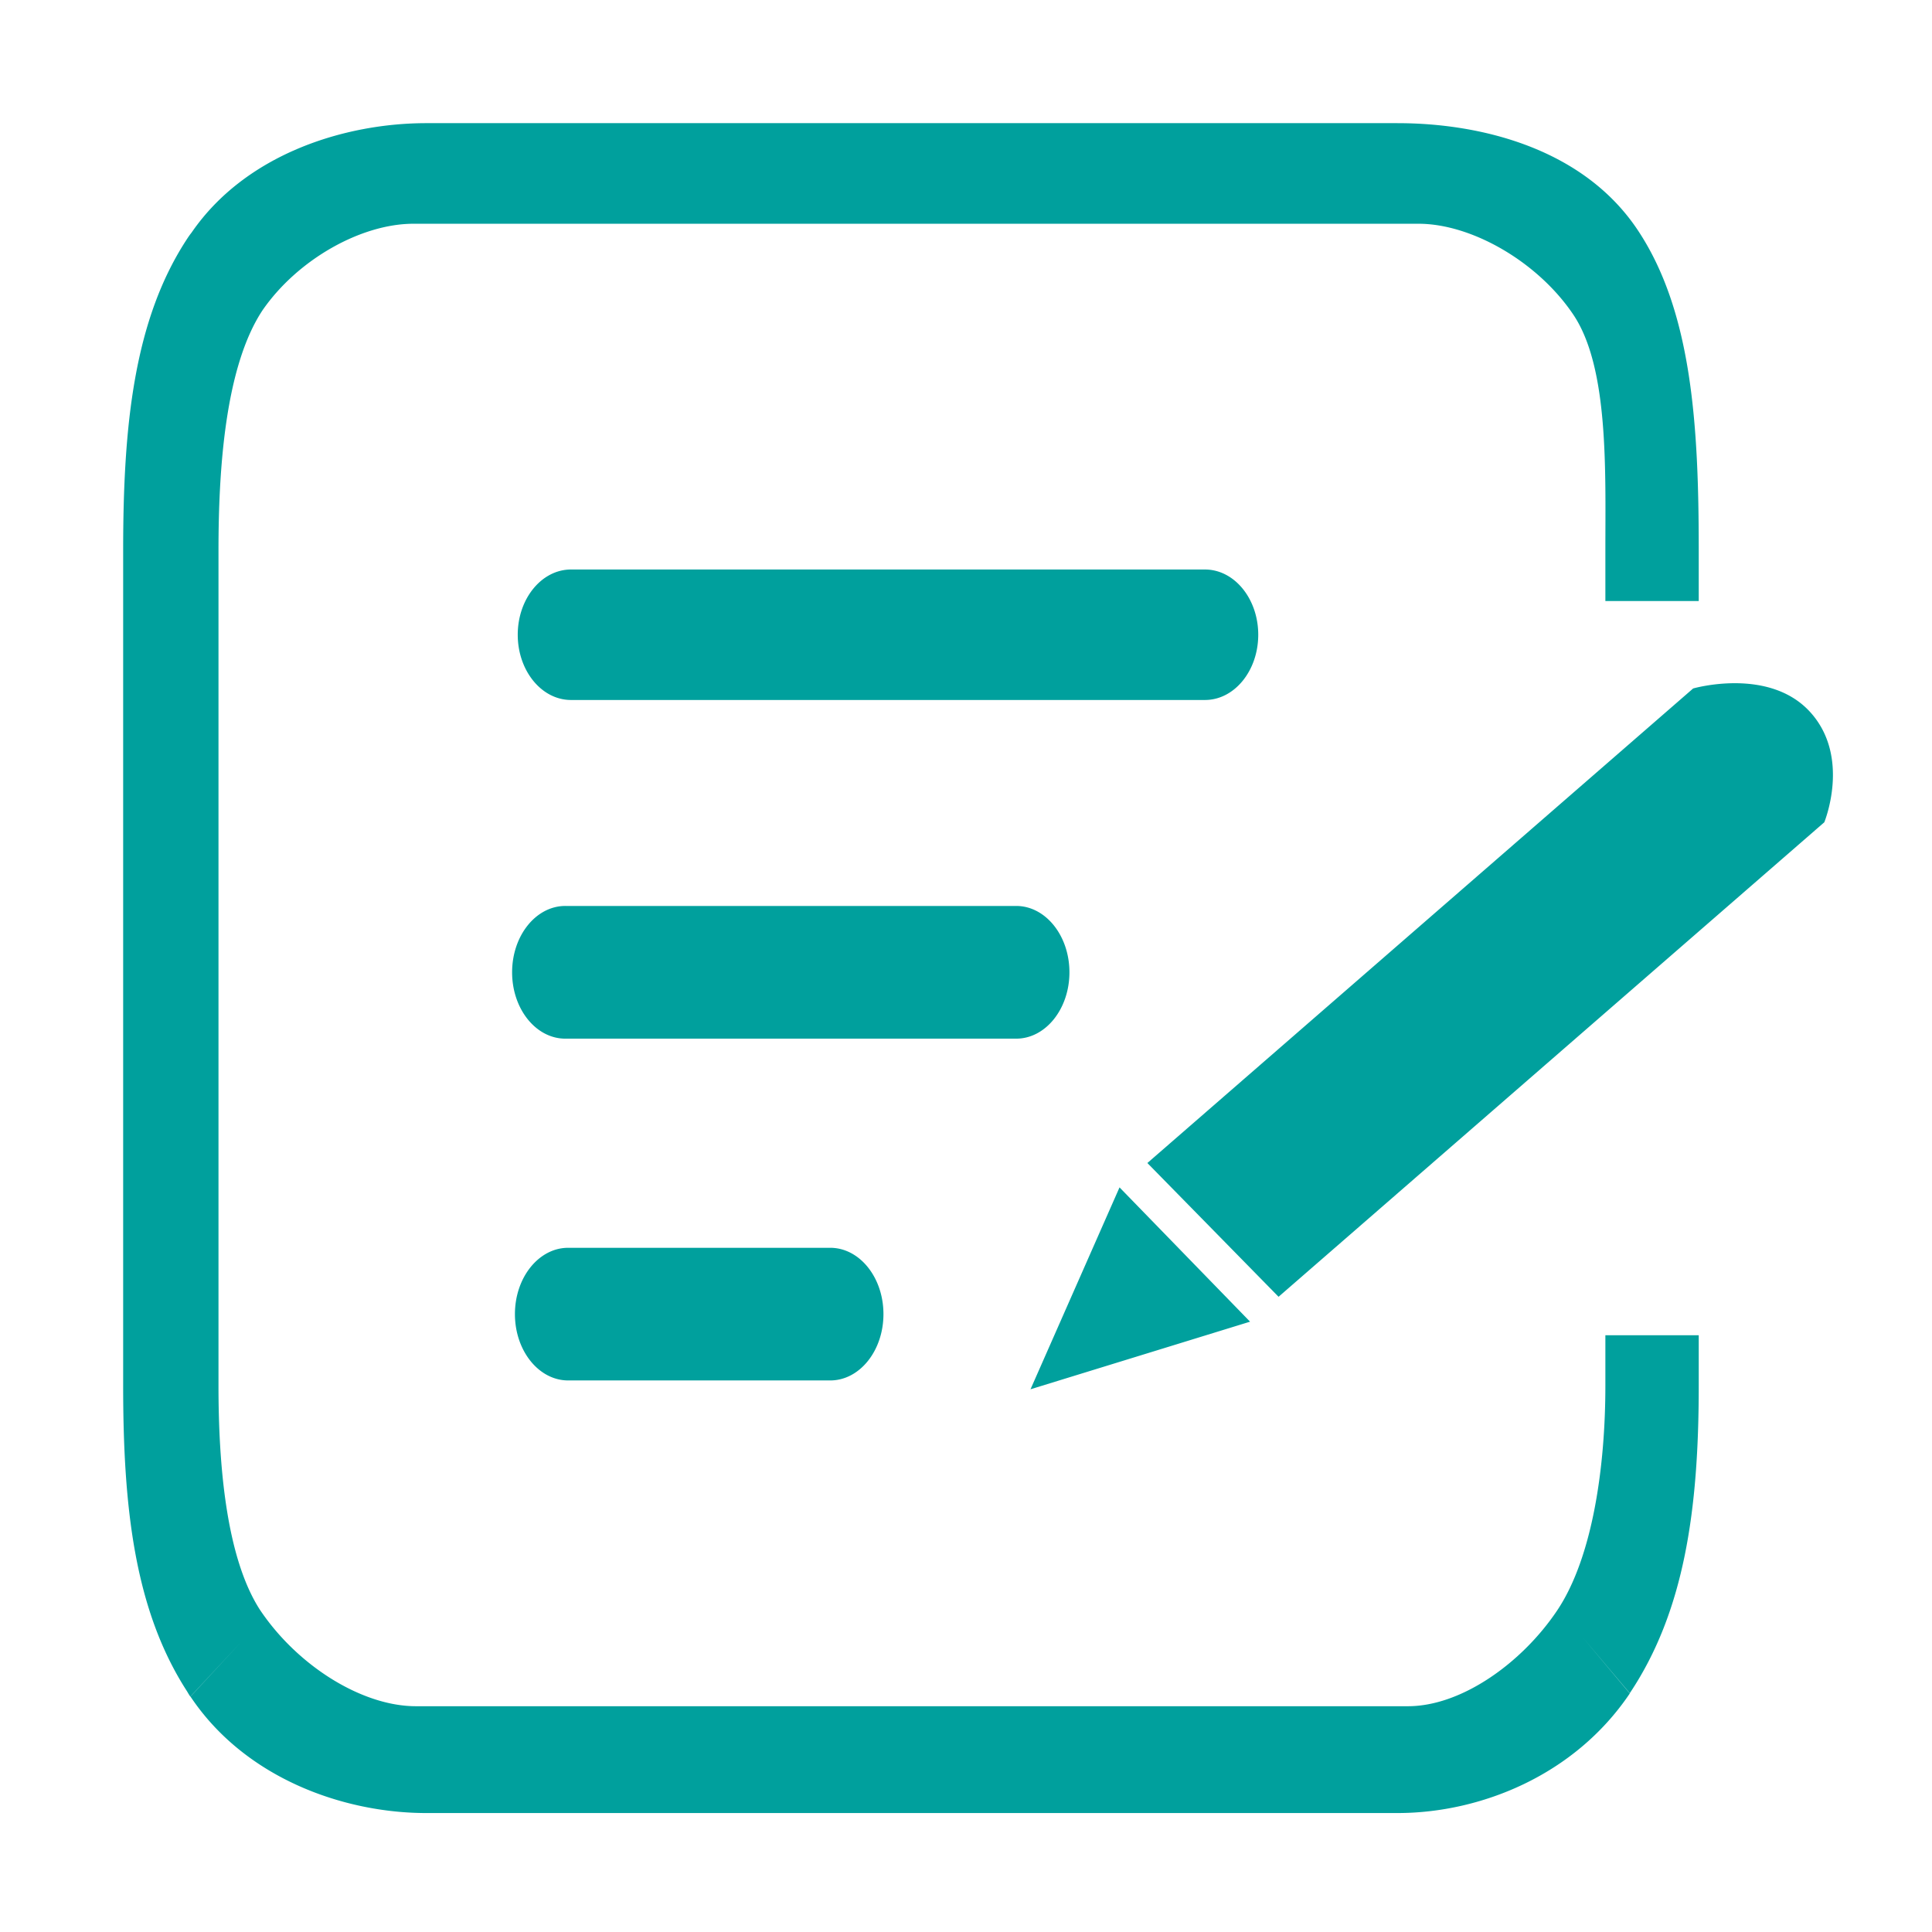
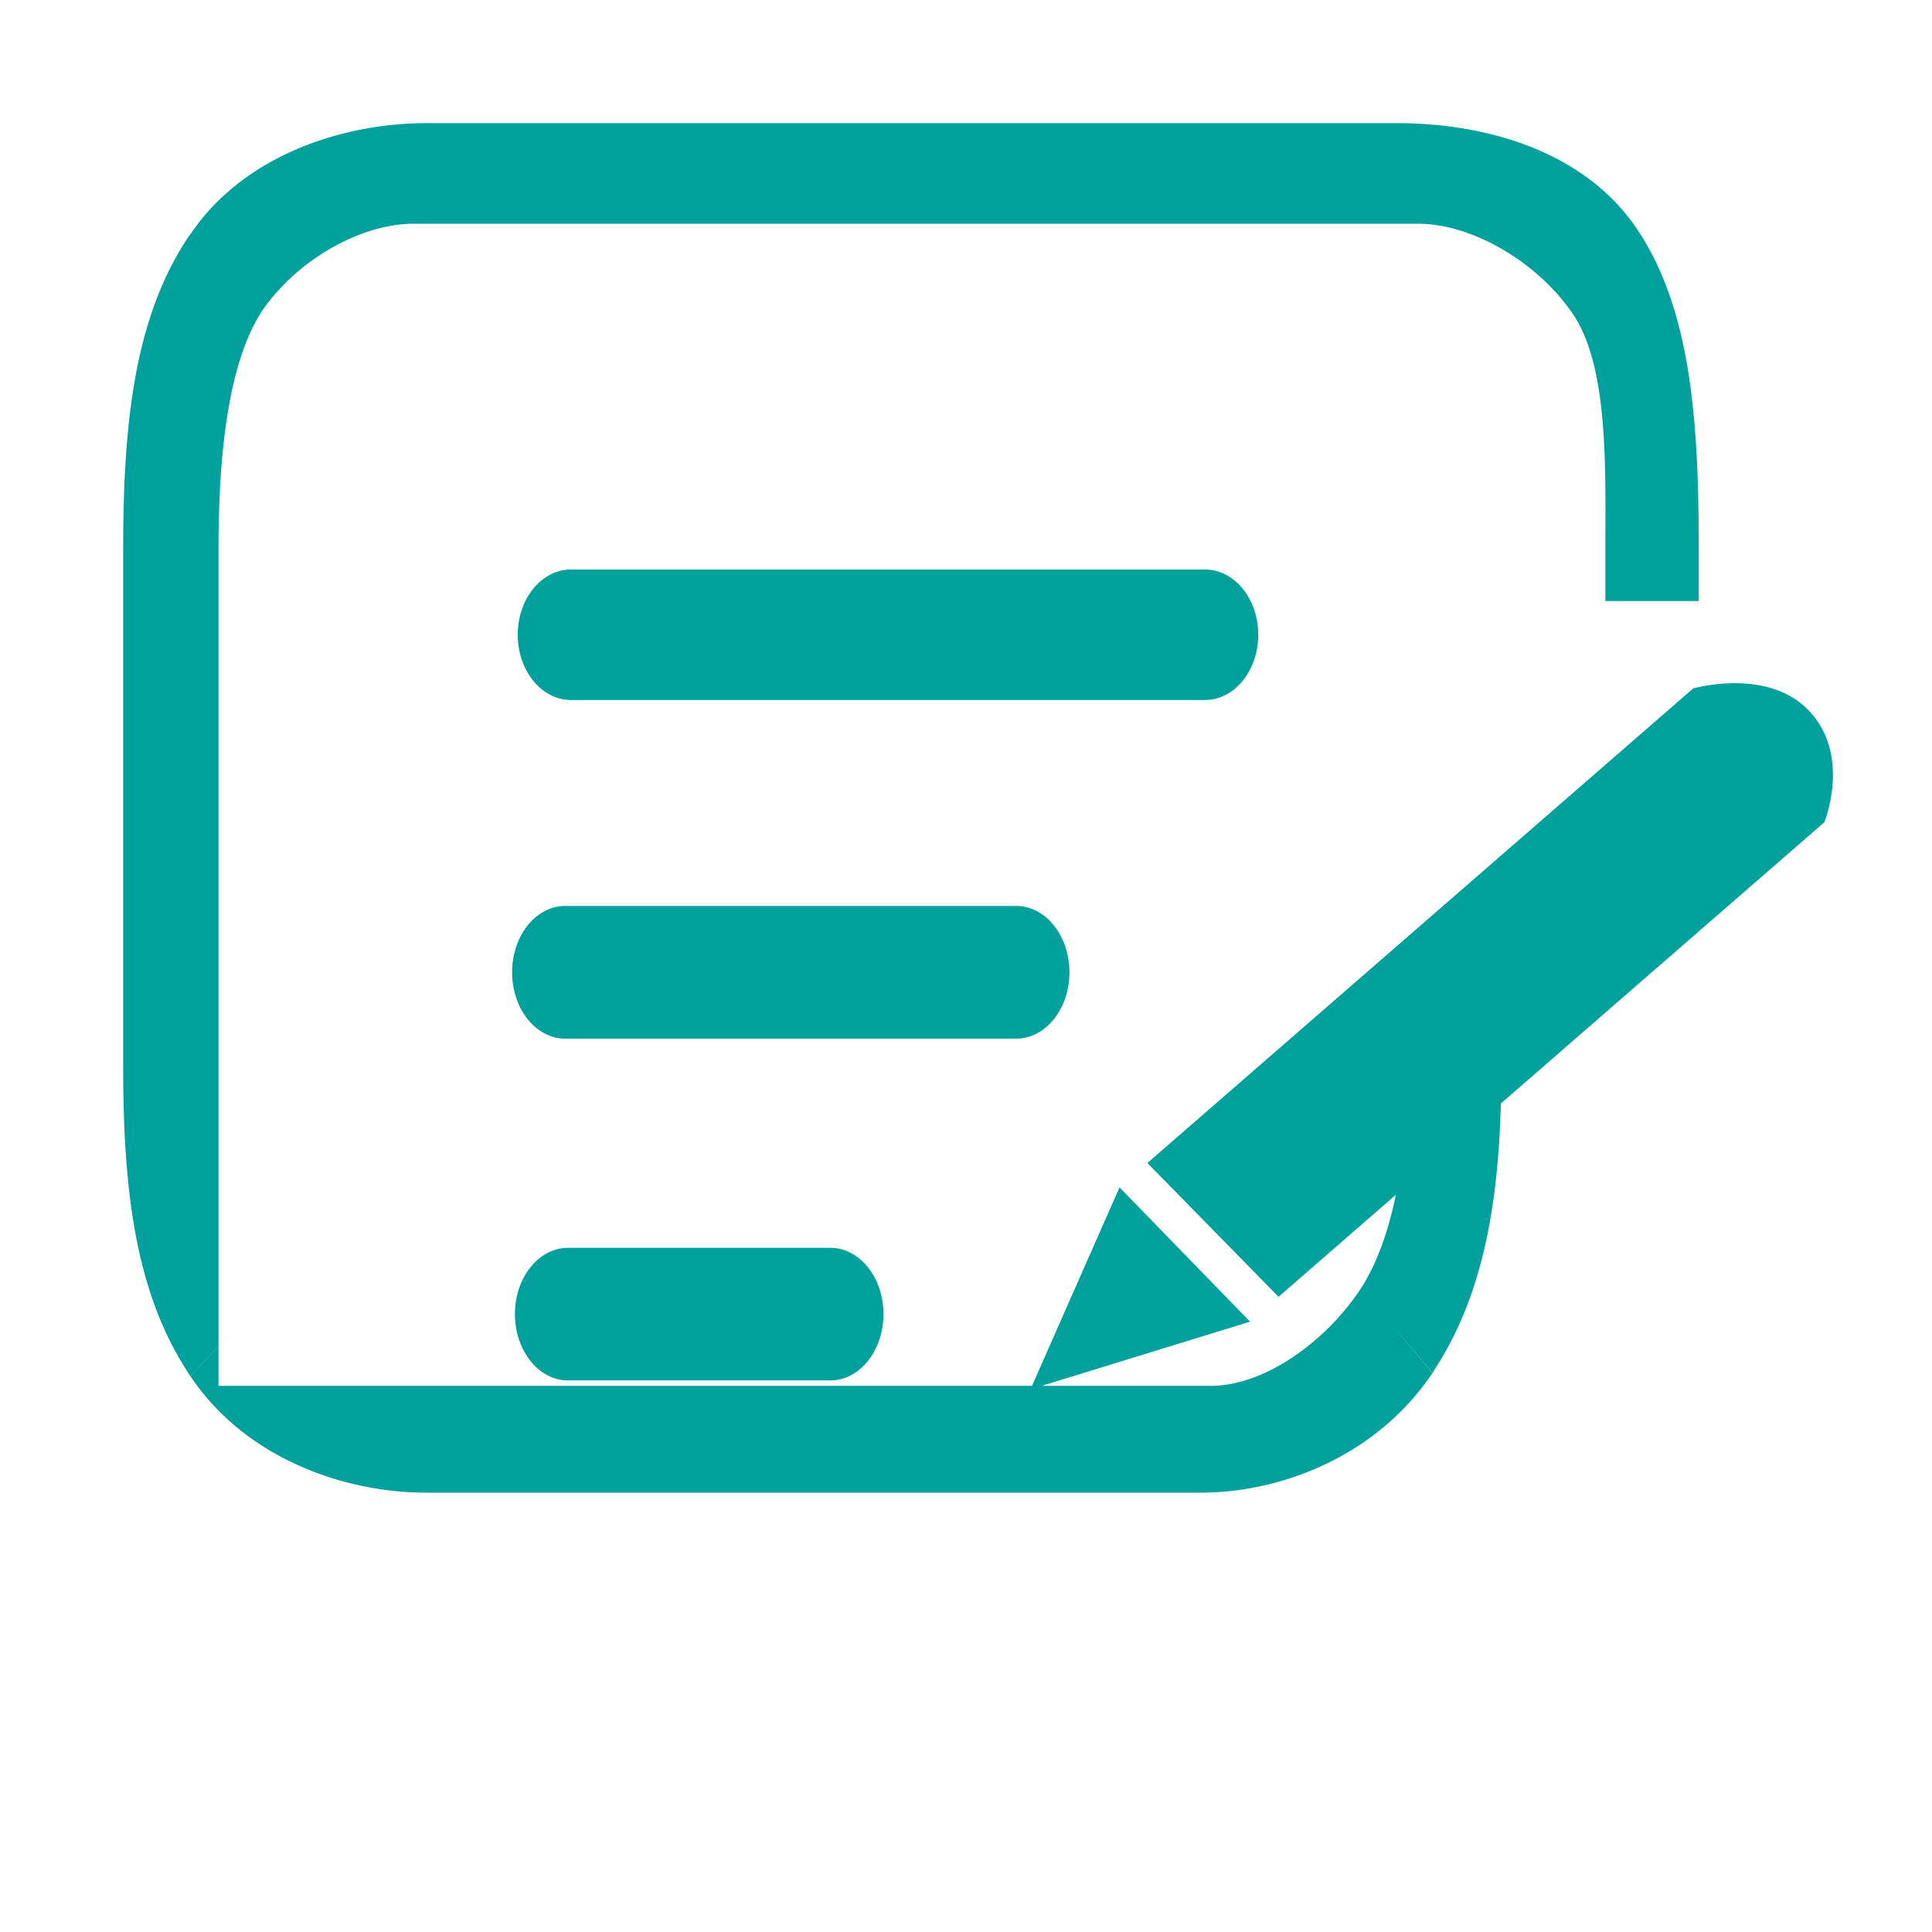
<svg xmlns="http://www.w3.org/2000/svg" t="1731406005067" class="icon" viewBox="0 0 1024 1024" version="1.1" p-id="77103" width="128" height="128">
-   <path d="M740.723 65.276c43.944 0 98.323 13.262 127.24 56.565 28.91 43.322 32.403 104.064 32.403 169.874v26.832h-49.485v-26.832c0-42.474 1.82-96.756-16.885-124.79-18.726-28.005-53.826-48.333-82.176-48.333H219.144c-27.726 0-61.327 18.908-79.913 45.73-20.008 30.077-23.428 84.92-23.428 127.394v442.816c0 41.534 3.99 90.745 21.914 118.607 19.996 29.924 54.302 51.193 82.695 51.193h525.864c28.265 0 60.345-22.847 79.051-50.75 18.898-28.197 25.555-76.525 25.555-119.05v-26.83h49.485v26.83c0 65.676-7.616 119.557-36.537 162.887l-25.116-29.736 25.116 29.883c-29.398 43.642-79.442 63.385-123.106 63.385H225.958c-43.853 0-96.05-18.39-124.99-61.725l27.077-29.19-27.188 29.209c-0.545-0.864-1.084-1.699-1.594-2.61-27.956-43.094-33.985-97.657-33.985-162.104V291.715c0-65.809 5.567-122.672 34.466-165.984a33.79 33.79 0 0 1 1.795-2.454c28.775-41.841 81.404-58.002 124.42-58.002h514.764zM302.636 301.852c-15.576 0-28.22 15.495-28.22 34.57 0 19.103 12.644 34.585 28.22 34.585h336.017c15.598 0 28.239-15.483 28.239-34.586 0-19.074-12.648-34.57-28.24-34.57H302.637z m-2.999 178.322c-15.582 0-28.21 15.745-28.21 35.171 0 19.427 12.628 35.164 28.21 35.164H538.6c15.582 0 28.22-15.738 28.22-35.164 0-19.426-12.638-35.17-28.22-35.17H299.637z m1.505 181.188c-15.58 0-28.217 15.732-28.217 35.14 0 19.432 12.638 35.163 28.217 35.163h138.894c15.579 0 28.207-15.732 28.207-35.164 0-19.407-12.628-35.14-28.207-35.14H301.142zM897.4 364.902s39.955-11.537 61.877 12.333c21.93 23.854 7.64 58.585 7.64 58.585l-289.25 251.501-69.535-70.897L897.4 364.902zM593.37 629.336l69.191 71.18-116.37 35.832 47.18-107.012z" fill="#00A09D" p-id="77104" />
+   <path d="M740.723 65.276c43.944 0 98.323 13.262 127.24 56.565 28.91 43.322 32.403 104.064 32.403 169.874v26.832h-49.485v-26.832c0-42.474 1.82-96.756-16.885-124.79-18.726-28.005-53.826-48.333-82.176-48.333H219.144c-27.726 0-61.327 18.908-79.913 45.73-20.008 30.077-23.428 84.92-23.428 127.394v442.816h525.864c28.265 0 60.345-22.847 79.051-50.75 18.898-28.197 25.555-76.525 25.555-119.05v-26.83h49.485v26.83c0 65.676-7.616 119.557-36.537 162.887l-25.116-29.736 25.116 29.883c-29.398 43.642-79.442 63.385-123.106 63.385H225.958c-43.853 0-96.05-18.39-124.99-61.725l27.077-29.19-27.188 29.209c-0.545-0.864-1.084-1.699-1.594-2.61-27.956-43.094-33.985-97.657-33.985-162.104V291.715c0-65.809 5.567-122.672 34.466-165.984a33.79 33.79 0 0 1 1.795-2.454c28.775-41.841 81.404-58.002 124.42-58.002h514.764zM302.636 301.852c-15.576 0-28.22 15.495-28.22 34.57 0 19.103 12.644 34.585 28.22 34.585h336.017c15.598 0 28.239-15.483 28.239-34.586 0-19.074-12.648-34.57-28.24-34.57H302.637z m-2.999 178.322c-15.582 0-28.21 15.745-28.21 35.171 0 19.427 12.628 35.164 28.21 35.164H538.6c15.582 0 28.22-15.738 28.22-35.164 0-19.426-12.638-35.17-28.22-35.17H299.637z m1.505 181.188c-15.58 0-28.217 15.732-28.217 35.14 0 19.432 12.638 35.163 28.217 35.163h138.894c15.579 0 28.207-15.732 28.207-35.164 0-19.407-12.628-35.14-28.207-35.14H301.142zM897.4 364.902s39.955-11.537 61.877 12.333c21.93 23.854 7.64 58.585 7.64 58.585l-289.25 251.501-69.535-70.897L897.4 364.902zM593.37 629.336l69.191 71.18-116.37 35.832 47.18-107.012z" fill="#00A09D" p-id="77104" />
</svg>